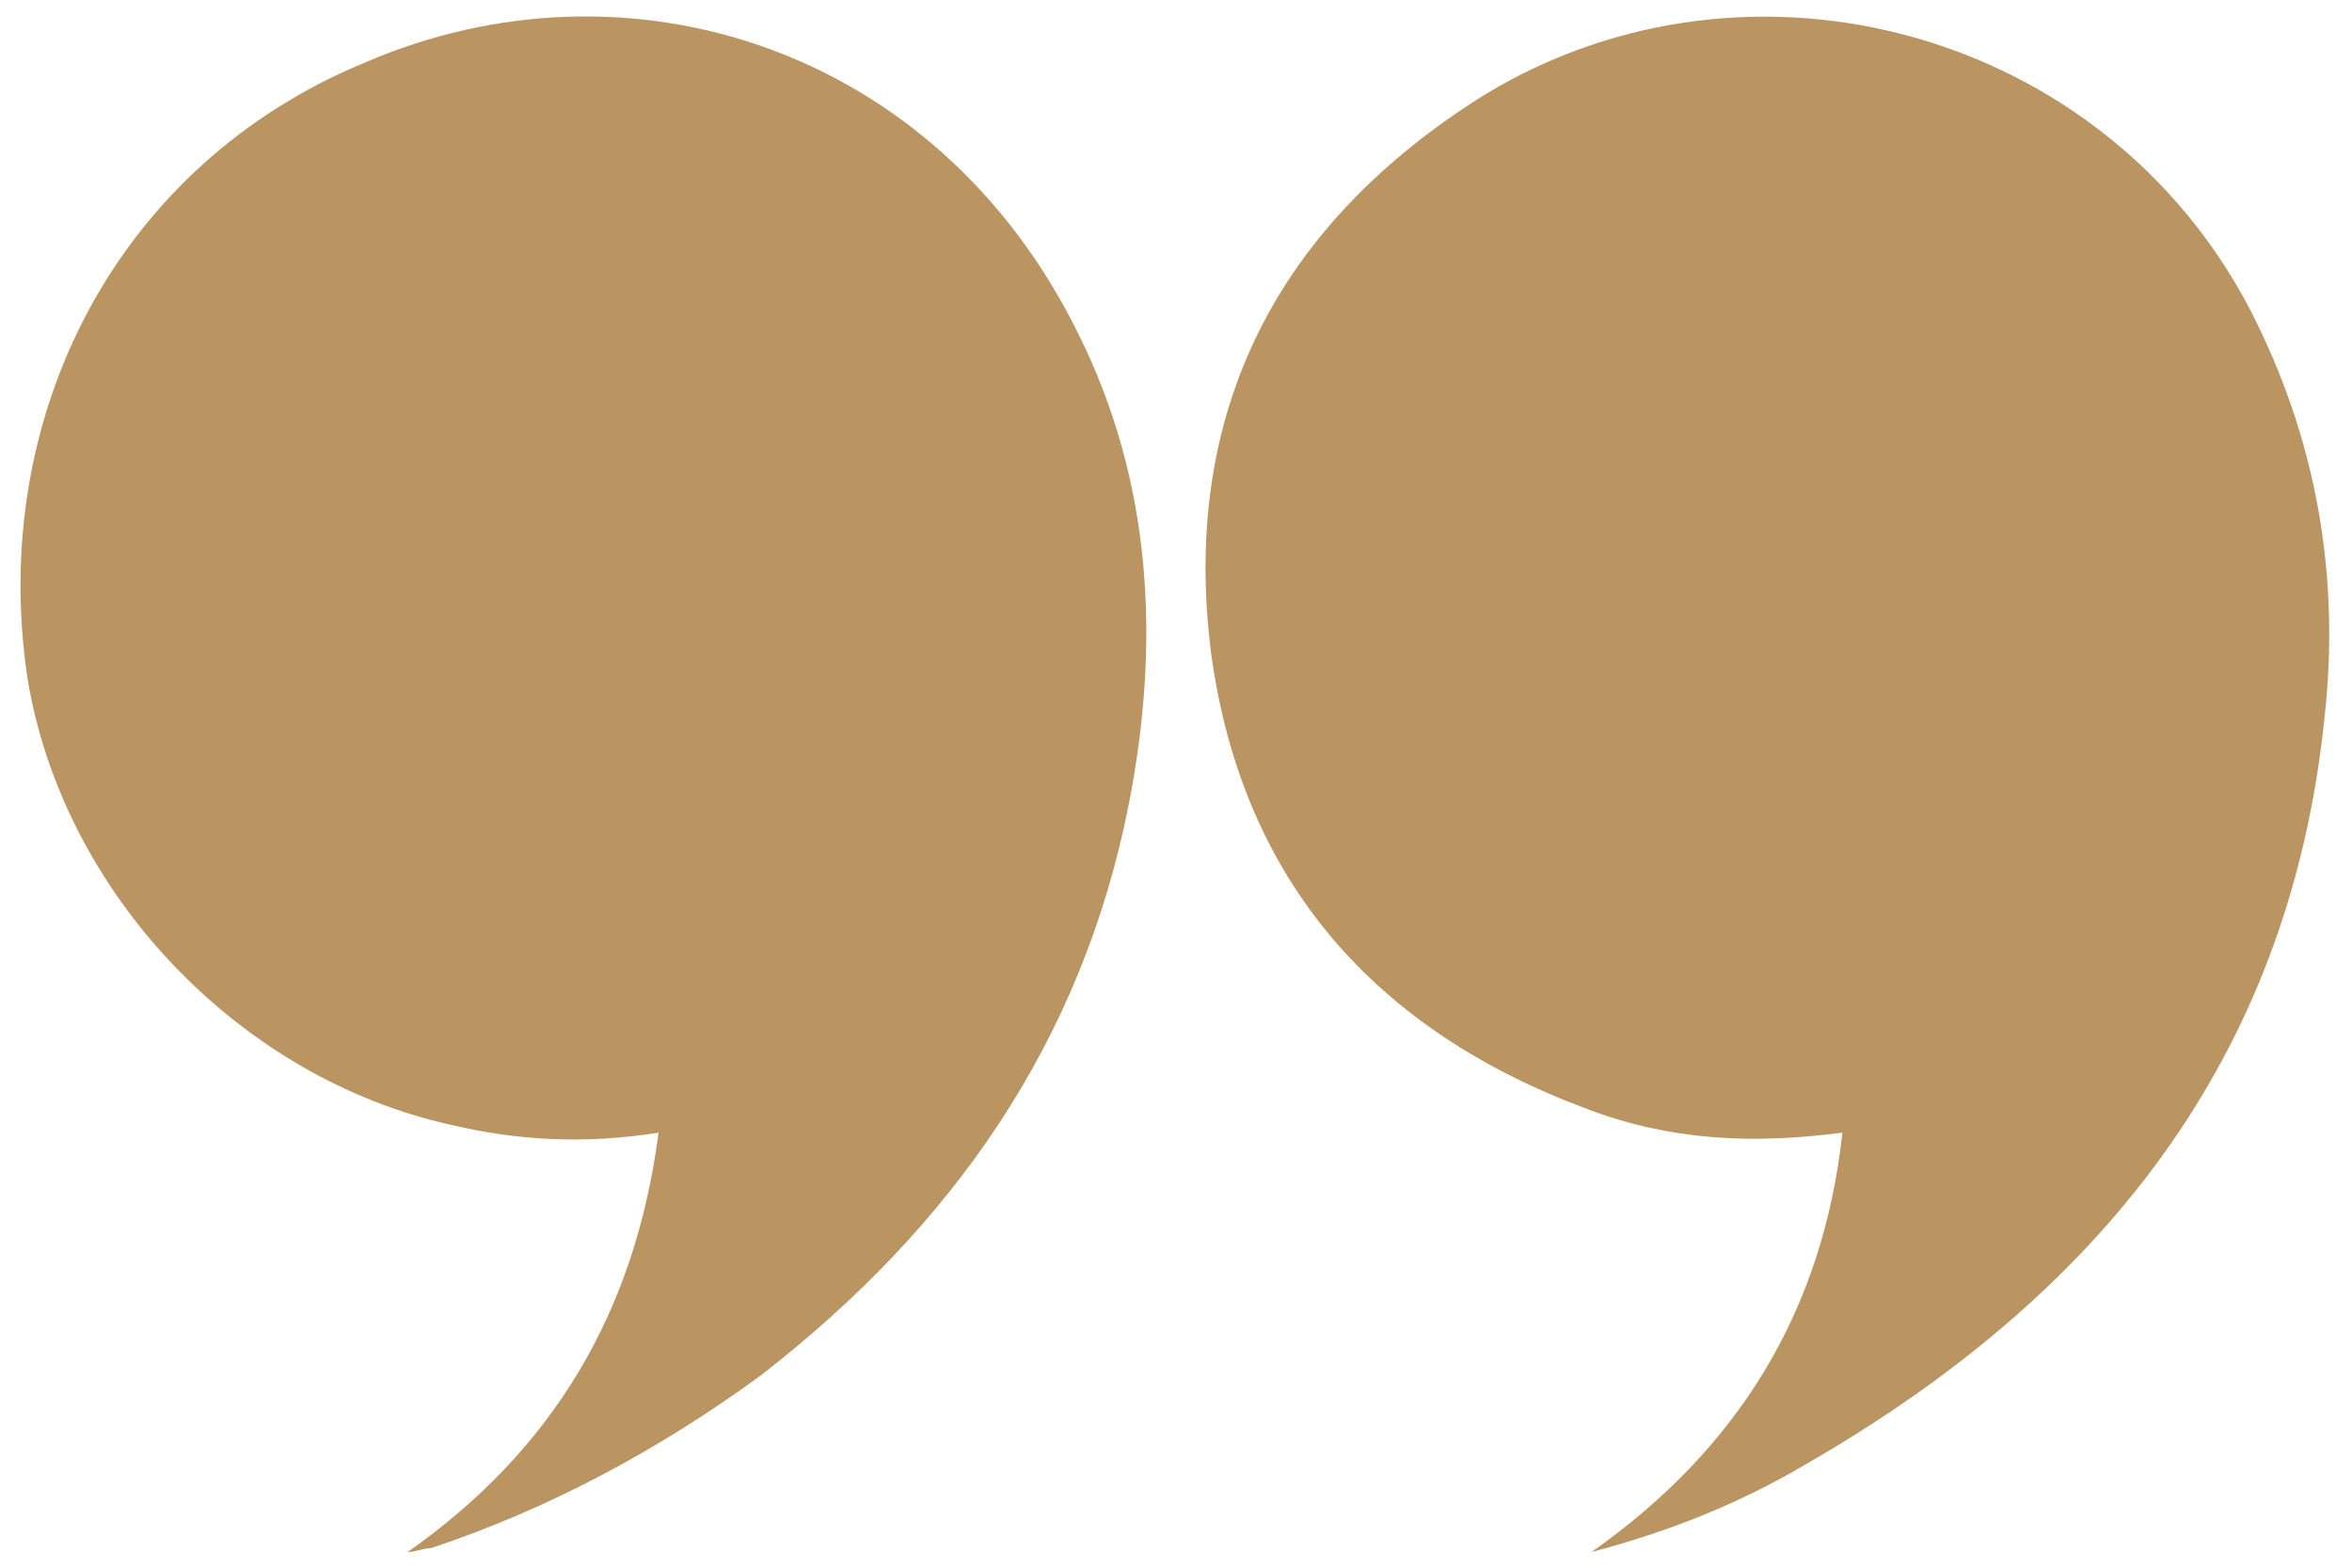
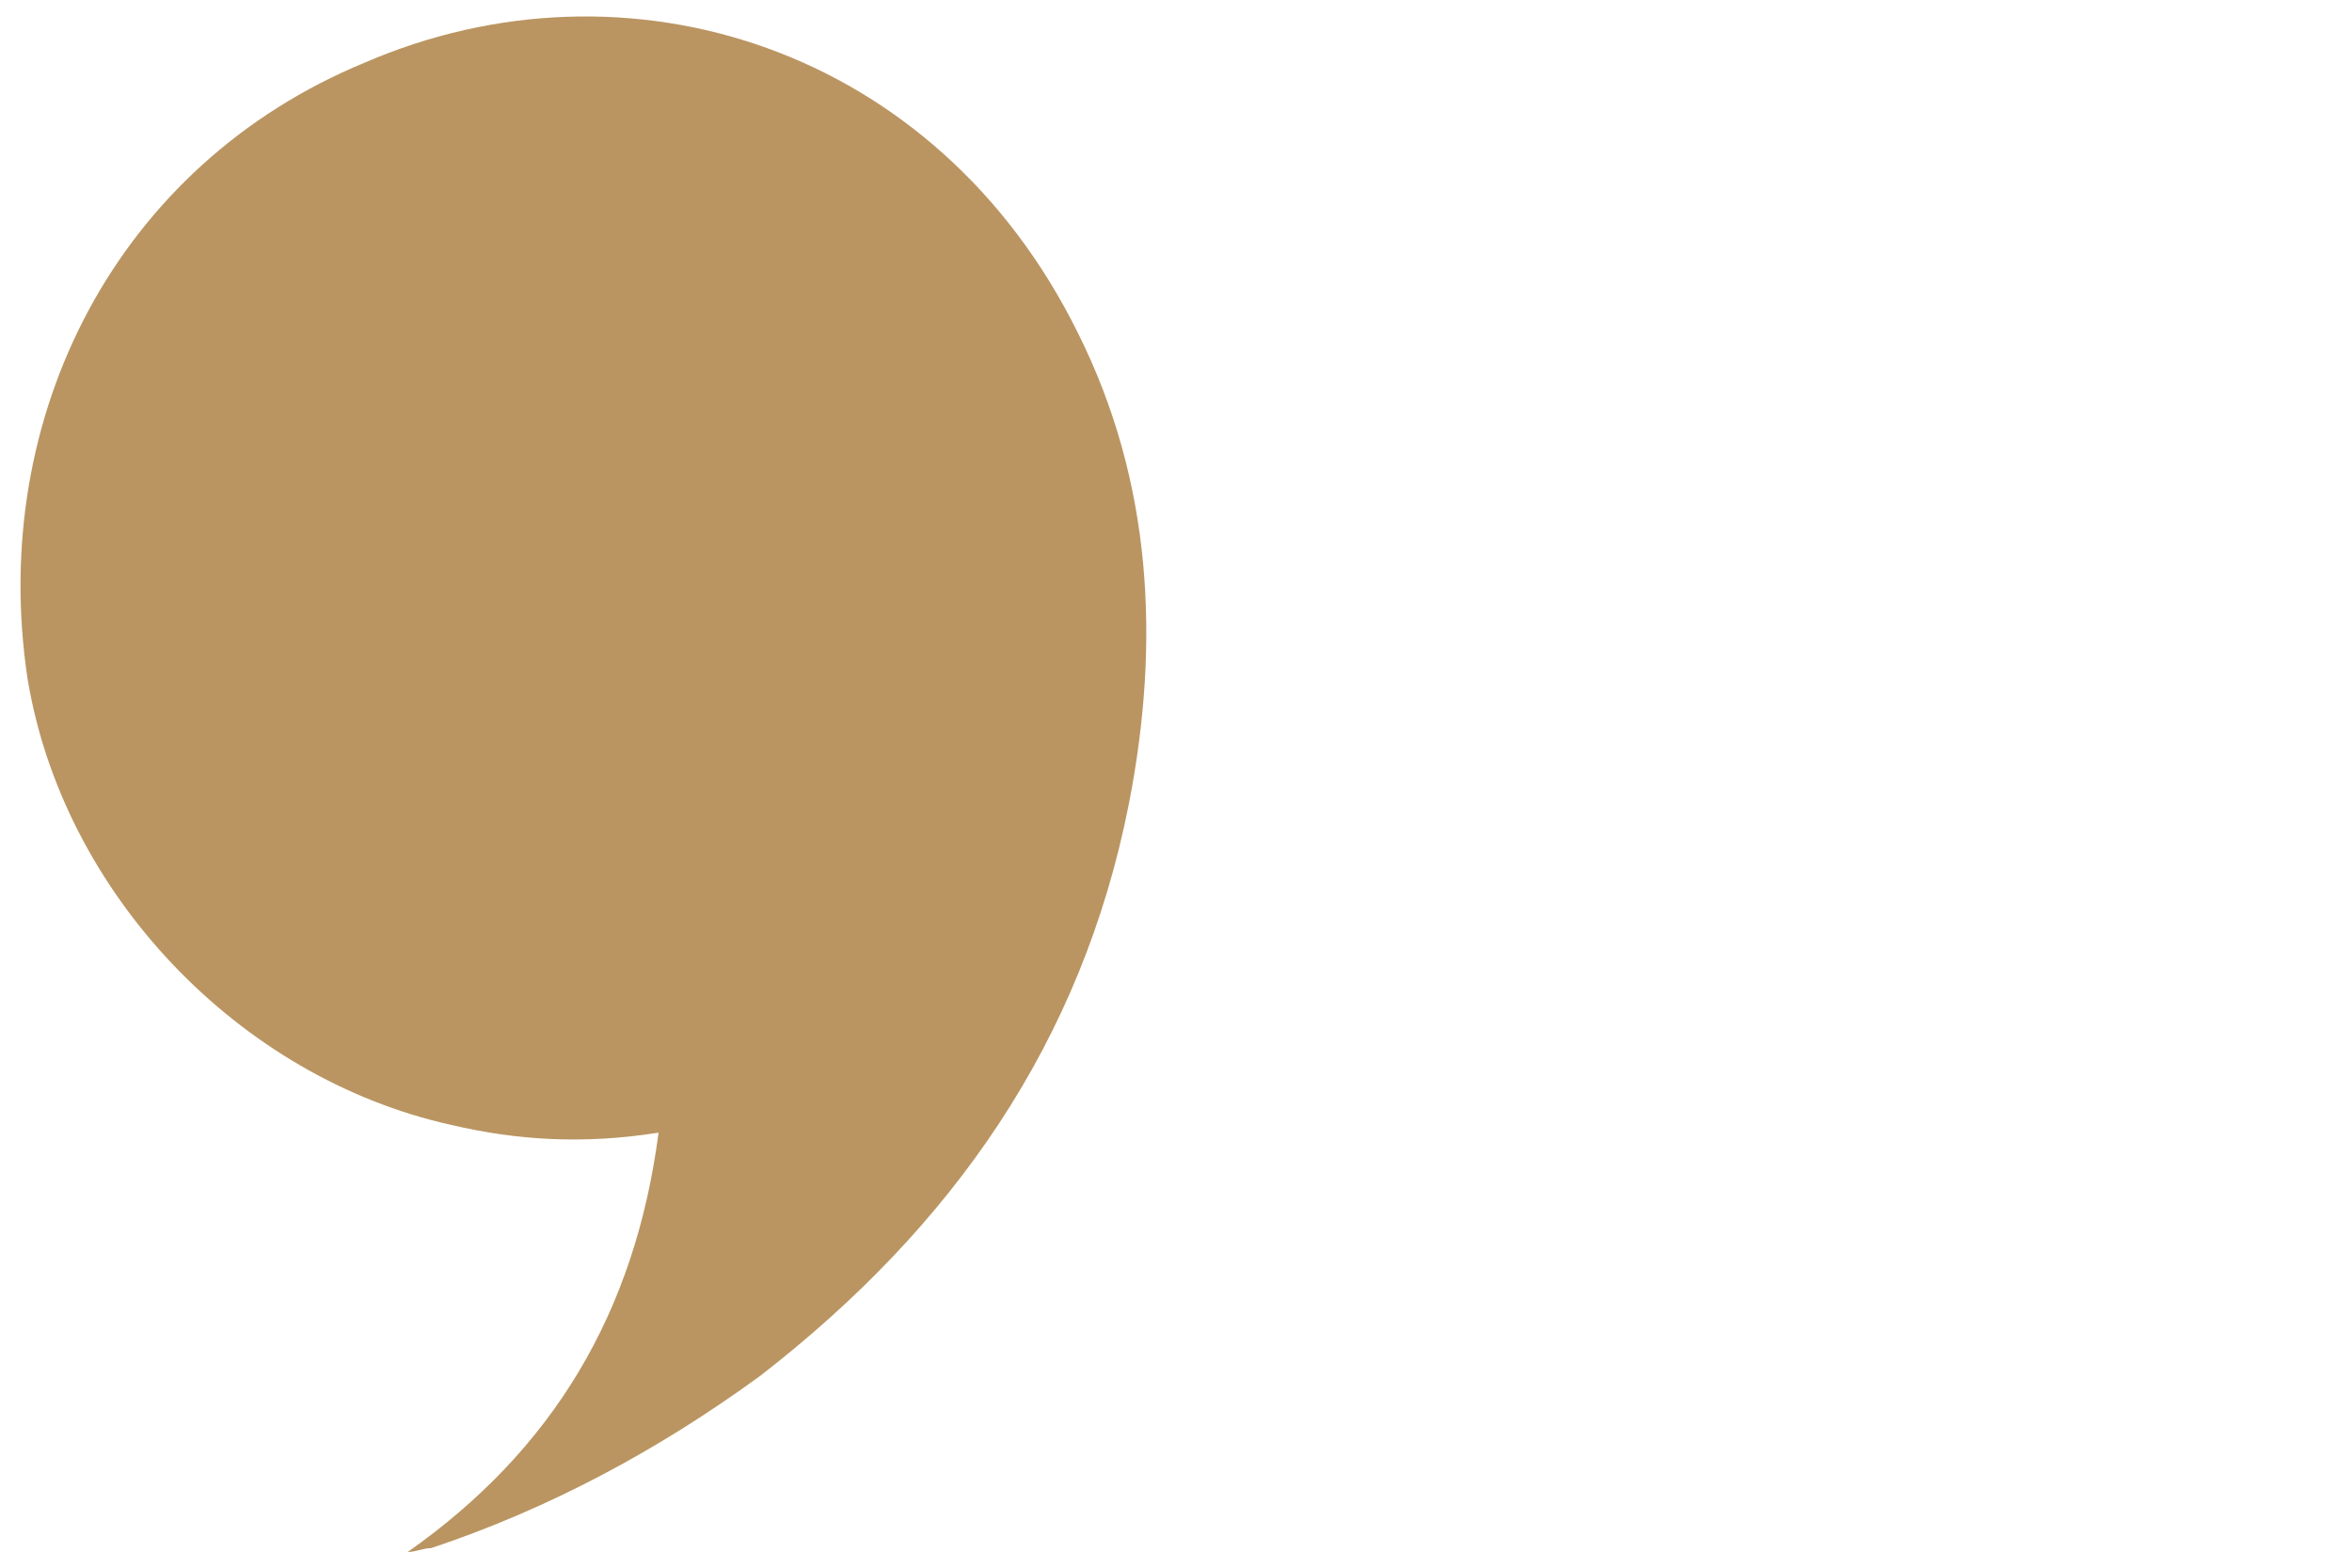
<svg xmlns="http://www.w3.org/2000/svg" version="1.1" id="Layer_1" x="0px" y="0px" viewBox="0 0 60 40" style="enable-background:new 0 0 60 40;" xml:space="preserve">
  <style type="text/css">
	.st0{fill:#BA9562;}
</style>
  <g>
    <path class="st0" d="M10.4,39.6c0.2,0,0.4-0.1,0.6-0.1c3-1,5.8-2.5,8.4-4.4c4.9-3.8,8.2-8.5,9.4-14.6c0.8-4.1,0.6-8.2-1.3-12   C23.9,1.2,16-1.3,9.3,1.6c-6.3,2.6-9.6,9-8.6,15.7c0.9,5.5,5.4,10.2,10.8,11.4c1.7,0.4,3.4,0.5,5.3,0.2   C16.2,33.5,14.1,37,10.4,39.6z" />
-     <path class="st0" d="M37.9,2.4c-5.3,3.3-7.8,8.1-7,14.3c0.8,5.8,4.2,9.6,9.6,11.6c2.1,0.8,4.2,0.9,6.5,0.6   c-0.5,4.6-2.7,8.1-6.4,10.7c1.9-0.5,3.7-1.2,5.4-2.2c7.5-4.3,12.4-10.3,13.3-19.1c0.4-3.6-0.2-7.1-1.9-10.4   C53.7,0.8,44.7-1.7,37.9,2.4z" />
  </g>
</svg>